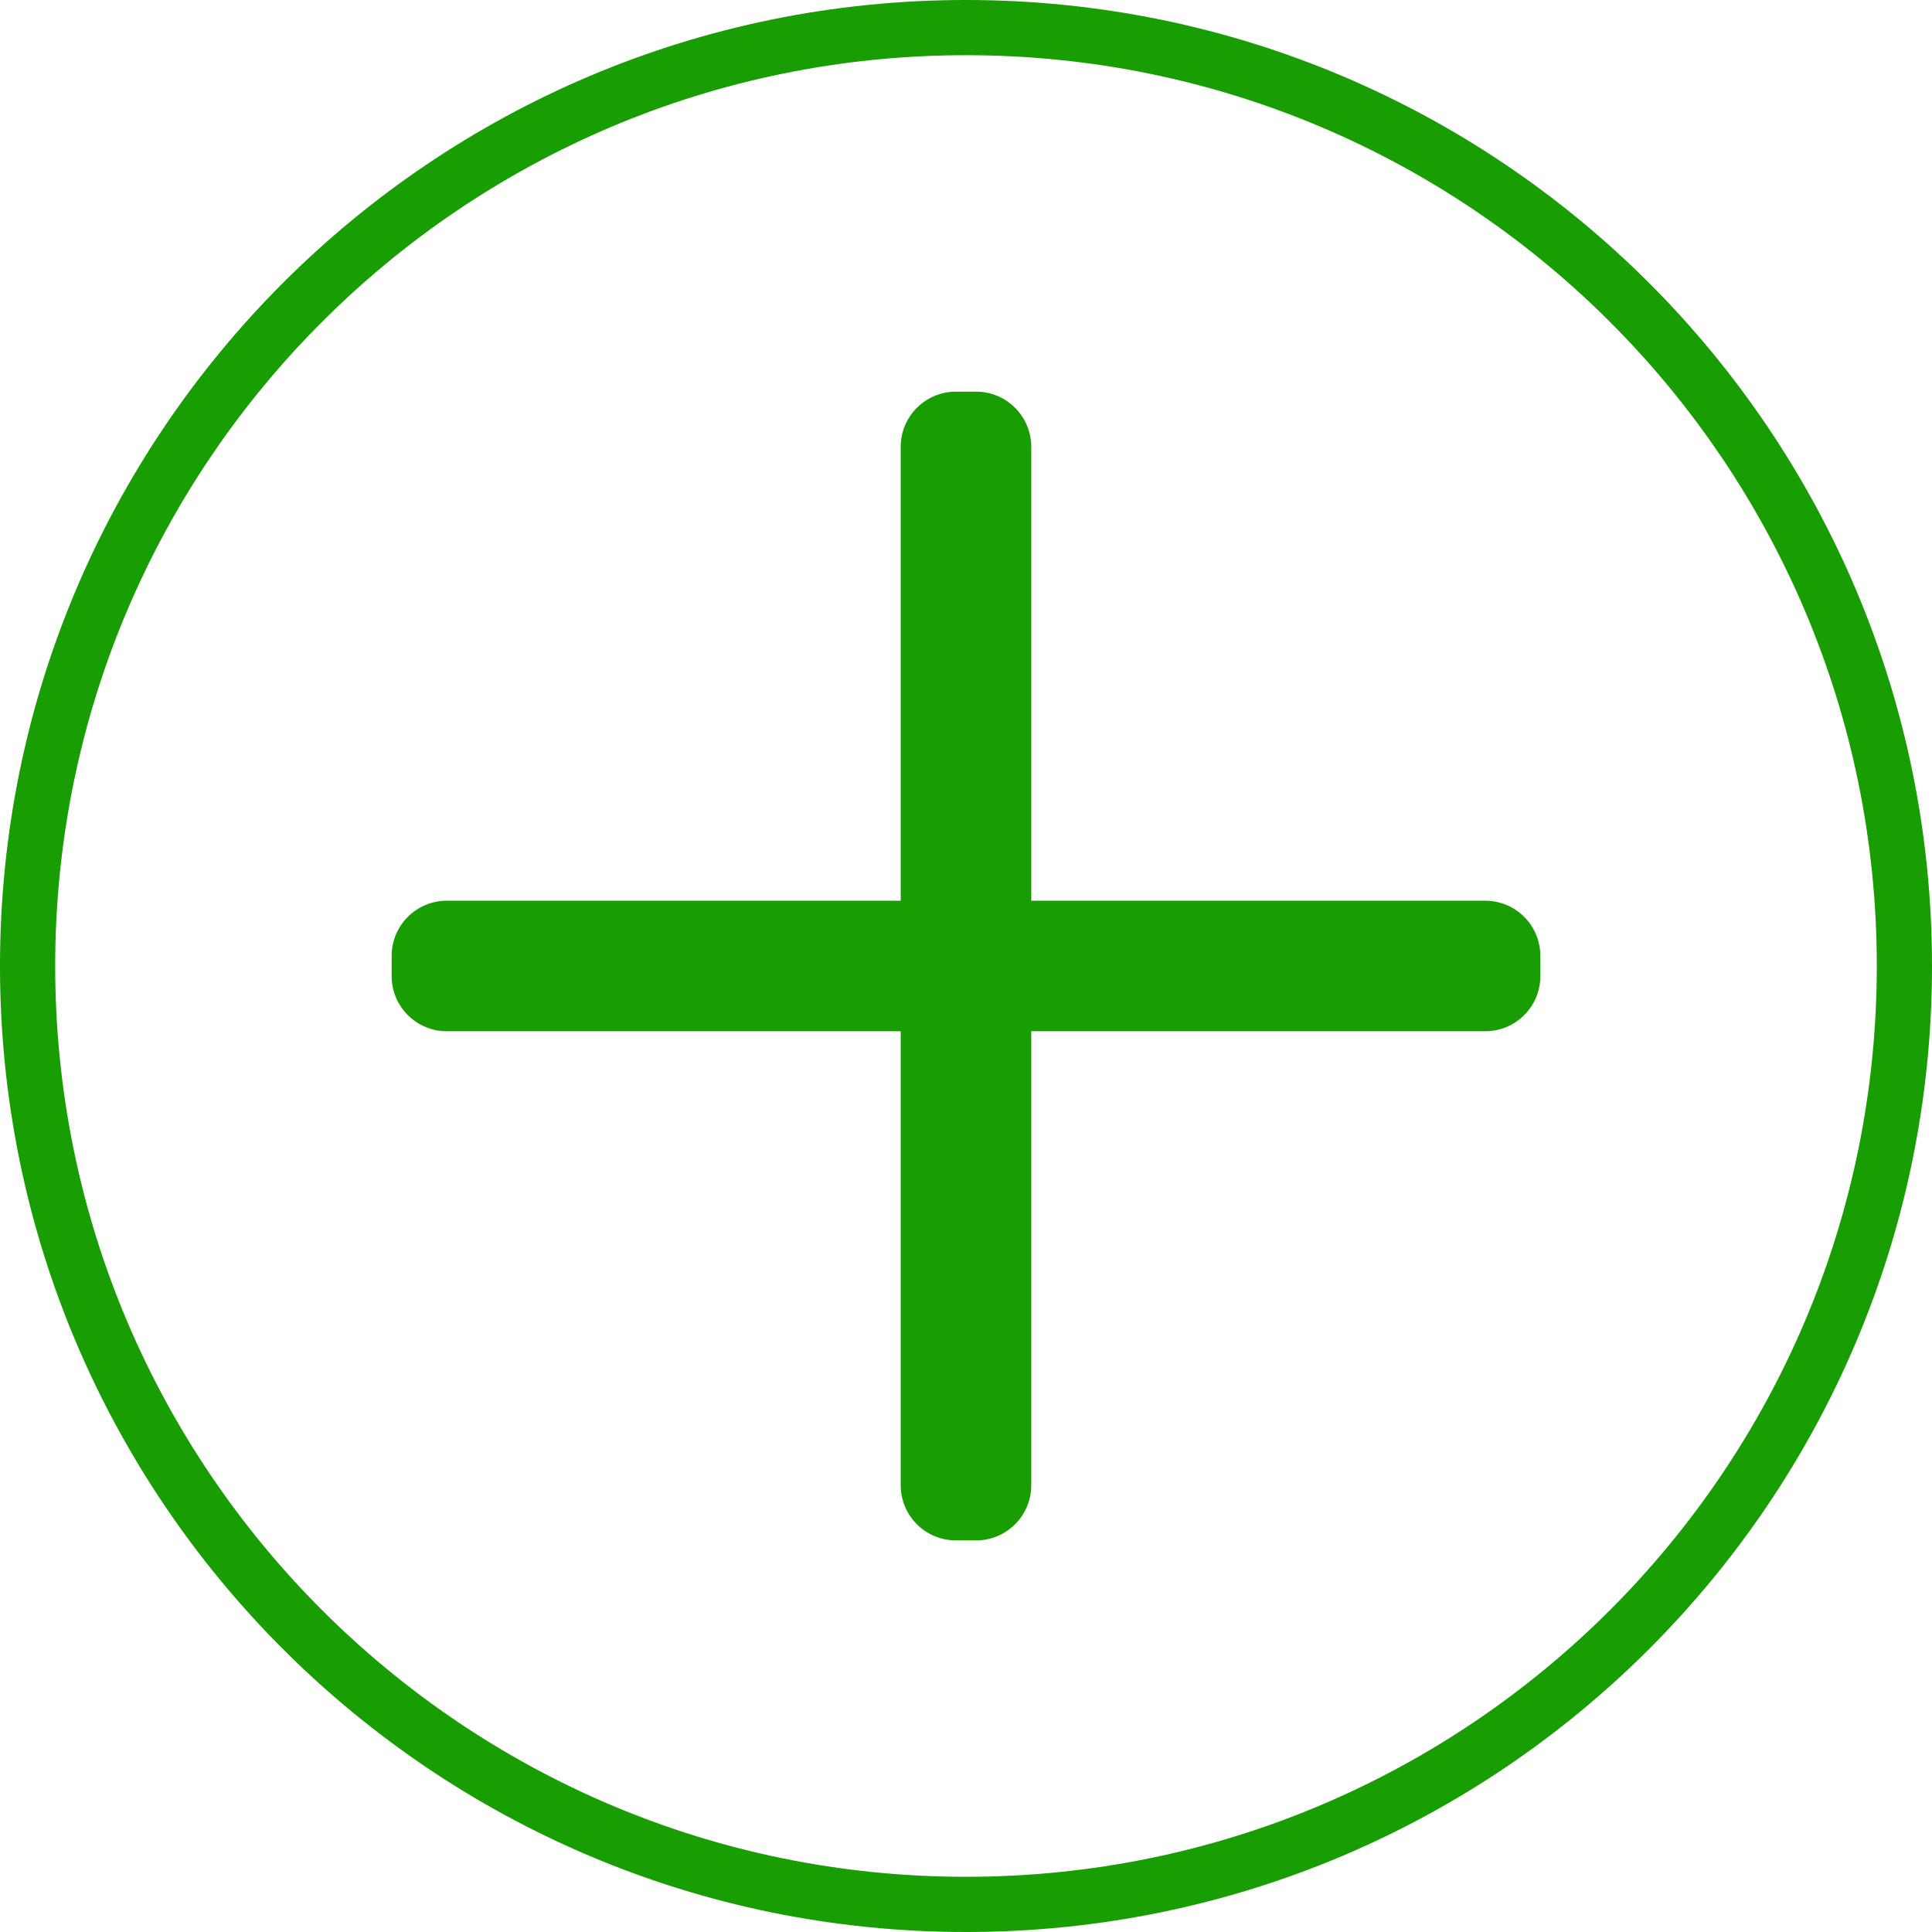
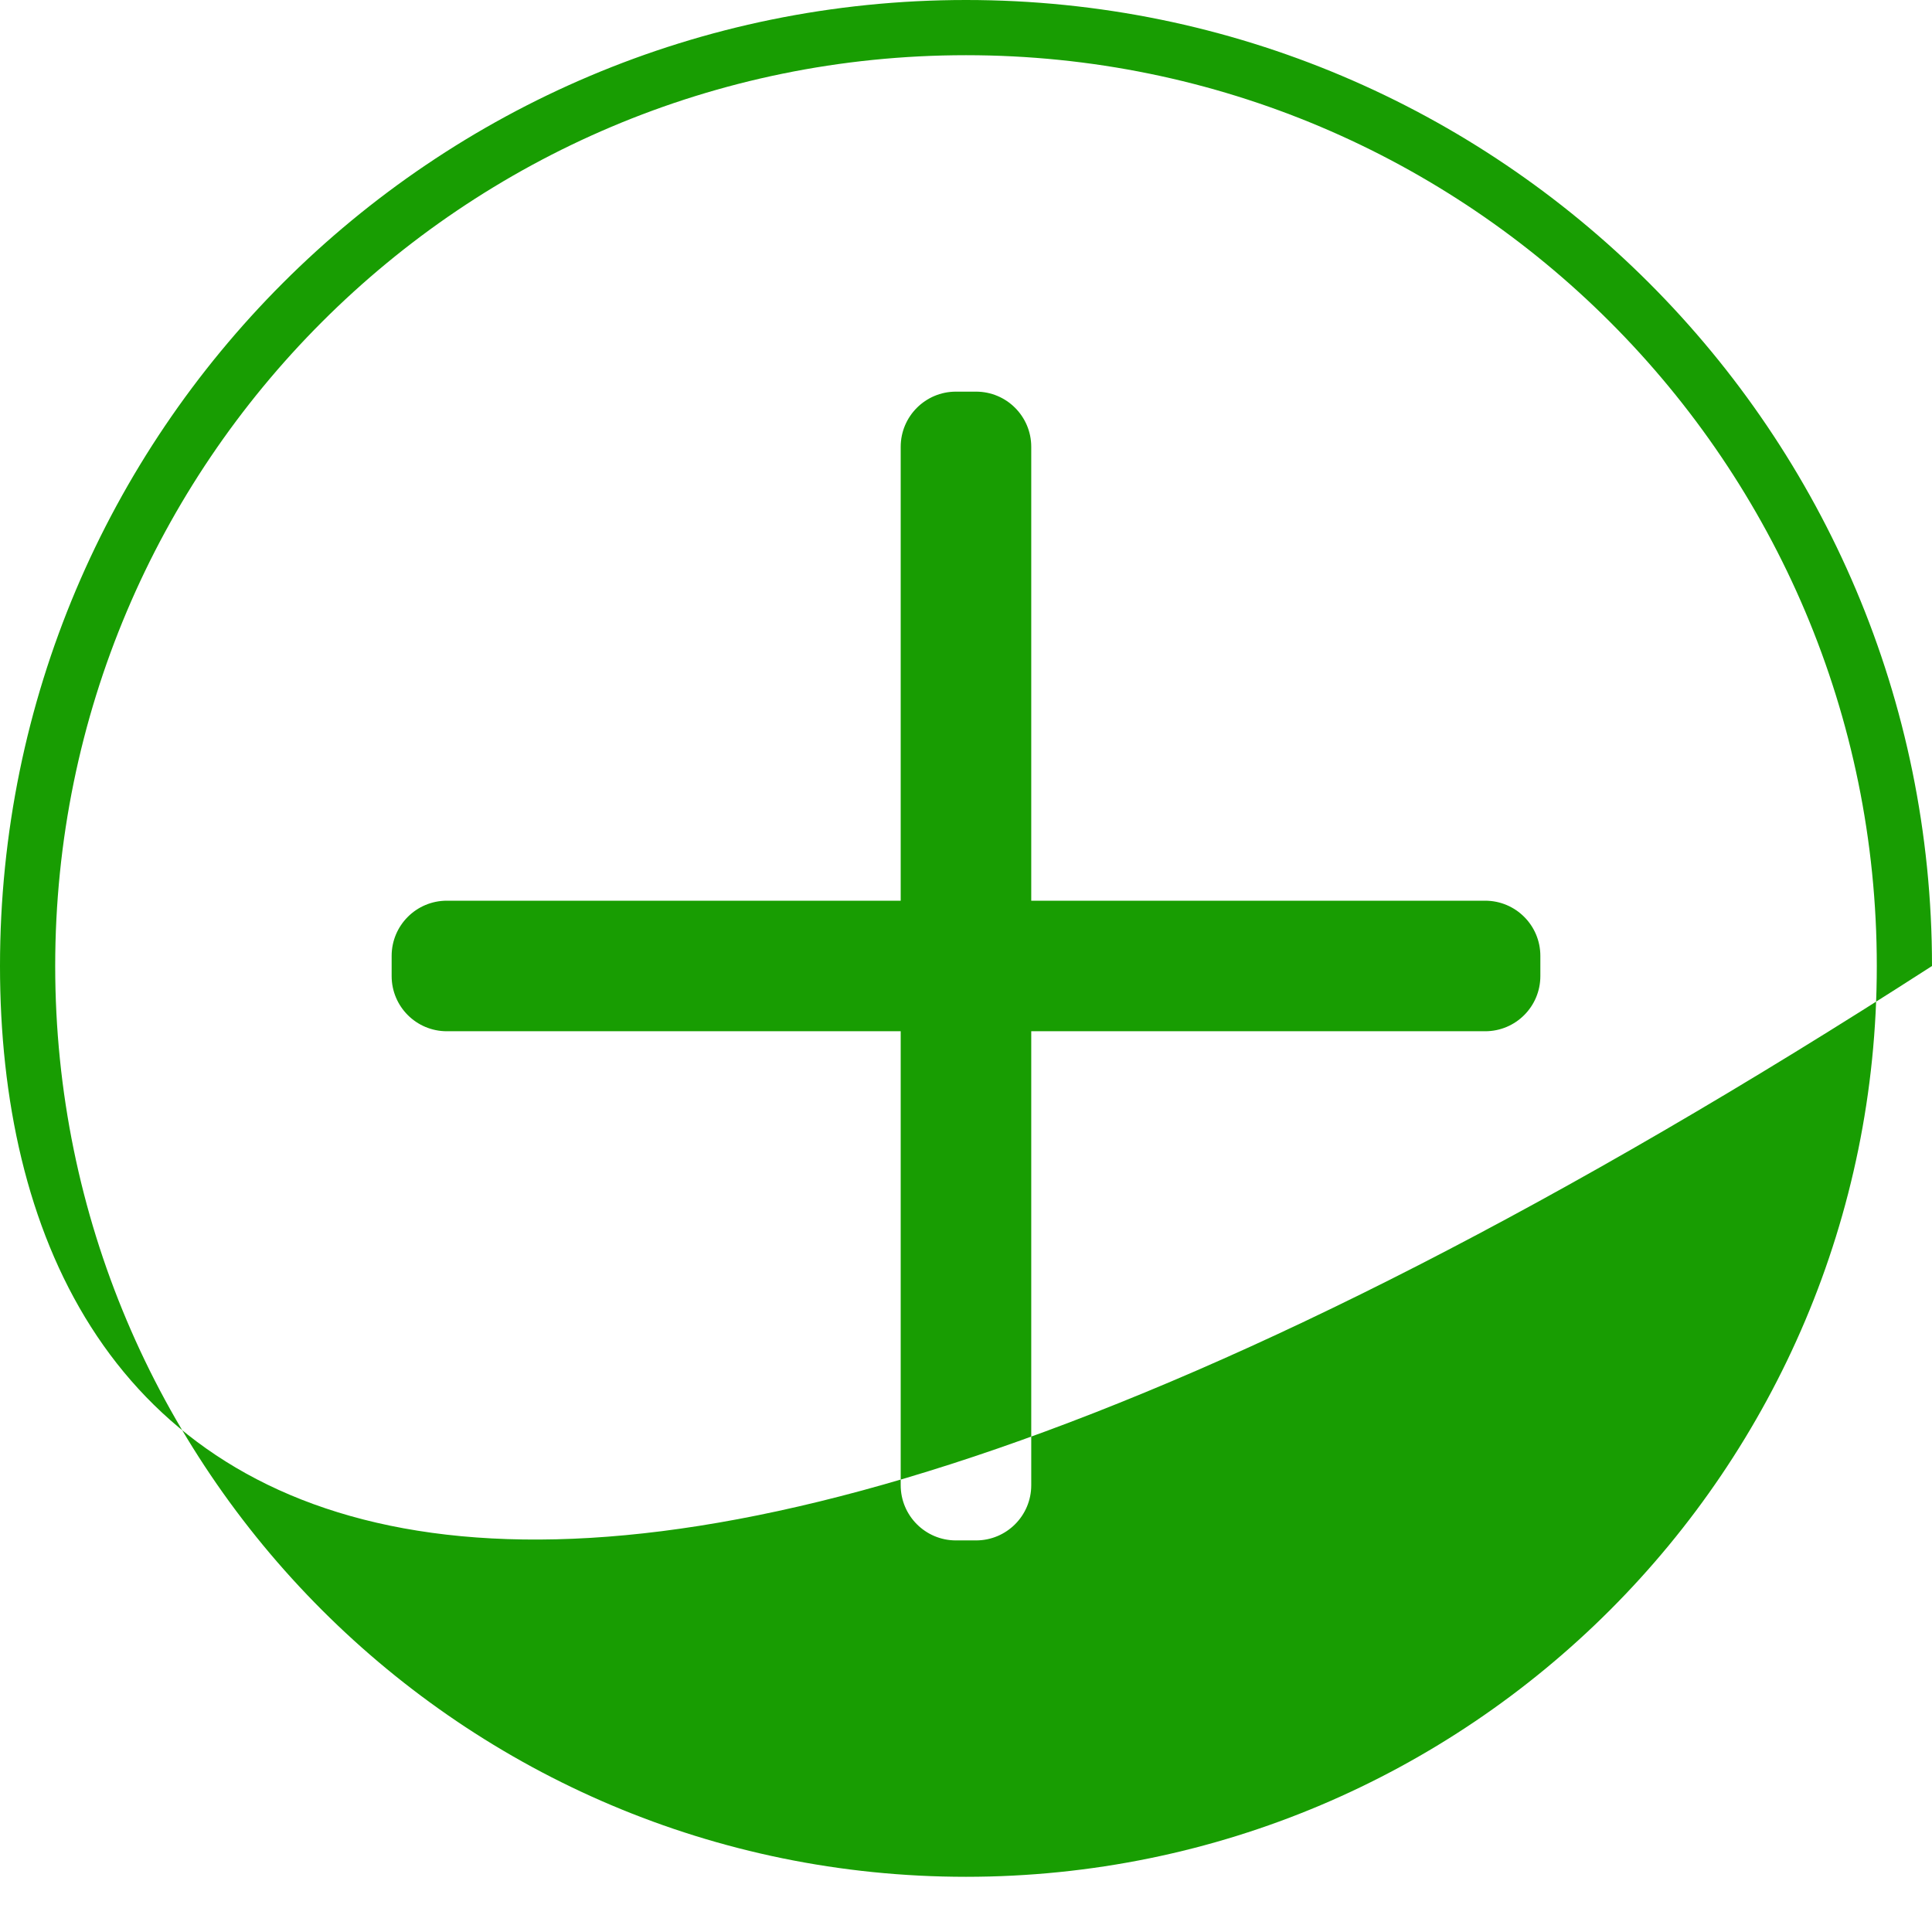
<svg xmlns="http://www.w3.org/2000/svg" width="35" height="35" viewBox="0 0 35 35" fill="none">
-   <path fill-rule="evenodd" clip-rule="evenodd" d="M34 17.5C34 26.613 26.613 34 17.5 34C8.387 34 1 26.613 1 17.5C1 8.387 8.387 1 17.5 1C26.613 1 34 8.387 34 17.5ZM35 17.5C35 27.165 27.165 35 17.5 35C7.835 35 0 27.165 0 17.5C0 7.835 7.835 0 17.5 0C27.165 0 35 7.835 35 17.5ZM17.317 27.906C16.765 27.906 16.317 27.458 16.317 26.906V18.682H8.095C7.542 18.682 7.095 18.235 7.095 17.682V17.317C7.095 16.765 7.542 16.317 8.095 16.317H16.317V8.095C16.317 7.543 16.765 7.095 17.317 7.095H17.682C18.235 7.095 18.682 7.543 18.682 8.095V16.317H26.905C27.458 16.317 27.905 16.765 27.905 17.317V17.682C27.905 18.235 27.458 18.682 26.905 18.682H18.682V26.906C18.682 27.458 18.235 27.906 17.682 27.906H17.317Z" fill="#189D02" />
+   <path fill-rule="evenodd" clip-rule="evenodd" d="M34 17.5C34 26.613 26.613 34 17.5 34C8.387 34 1 26.613 1 17.5C1 8.387 8.387 1 17.5 1C26.613 1 34 8.387 34 17.5ZM35 17.5C7.835 35 0 27.165 0 17.5C0 7.835 7.835 0 17.5 0C27.165 0 35 7.835 35 17.5ZM17.317 27.906C16.765 27.906 16.317 27.458 16.317 26.906V18.682H8.095C7.542 18.682 7.095 18.235 7.095 17.682V17.317C7.095 16.765 7.542 16.317 8.095 16.317H16.317V8.095C16.317 7.543 16.765 7.095 17.317 7.095H17.682C18.235 7.095 18.682 7.543 18.682 8.095V16.317H26.905C27.458 16.317 27.905 16.765 27.905 17.317V17.682C27.905 18.235 27.458 18.682 26.905 18.682H18.682V26.906C18.682 27.458 18.235 27.906 17.682 27.906H17.317Z" fill="#189D02" />
</svg>